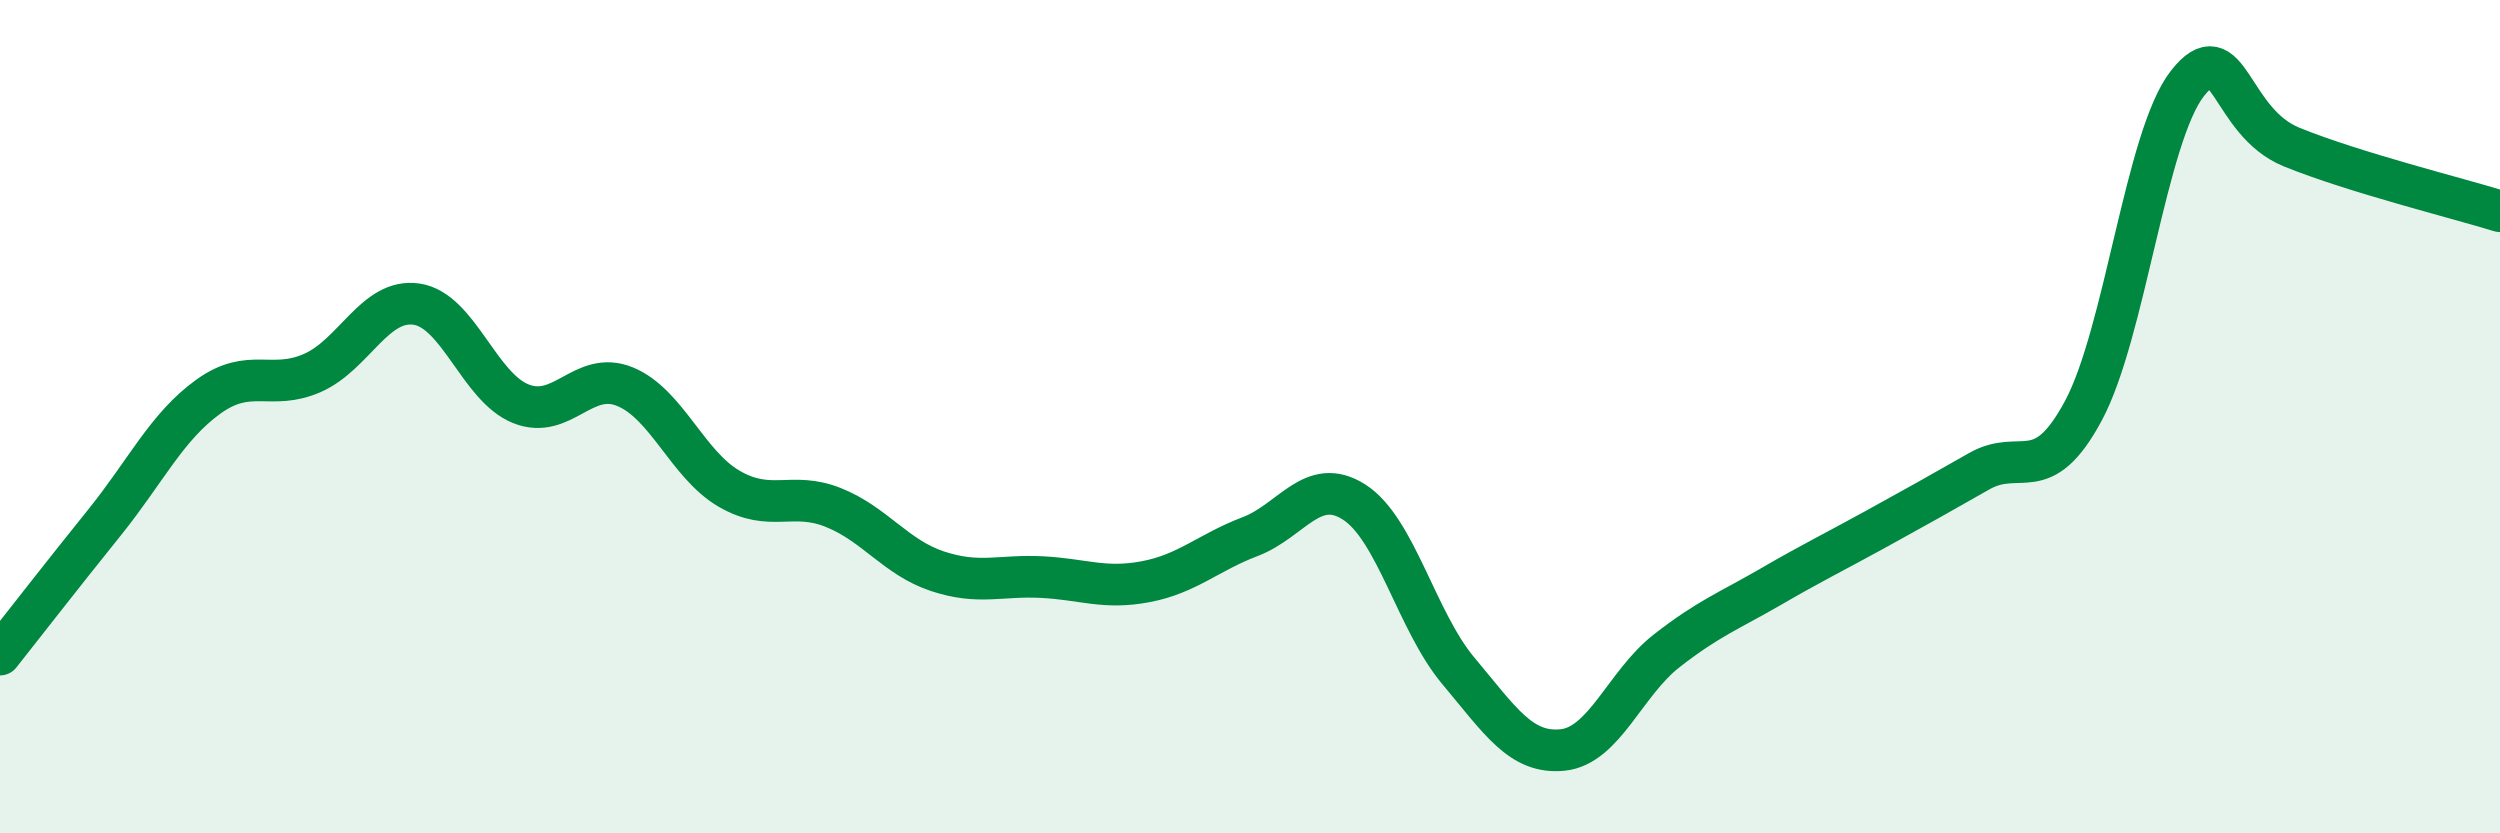
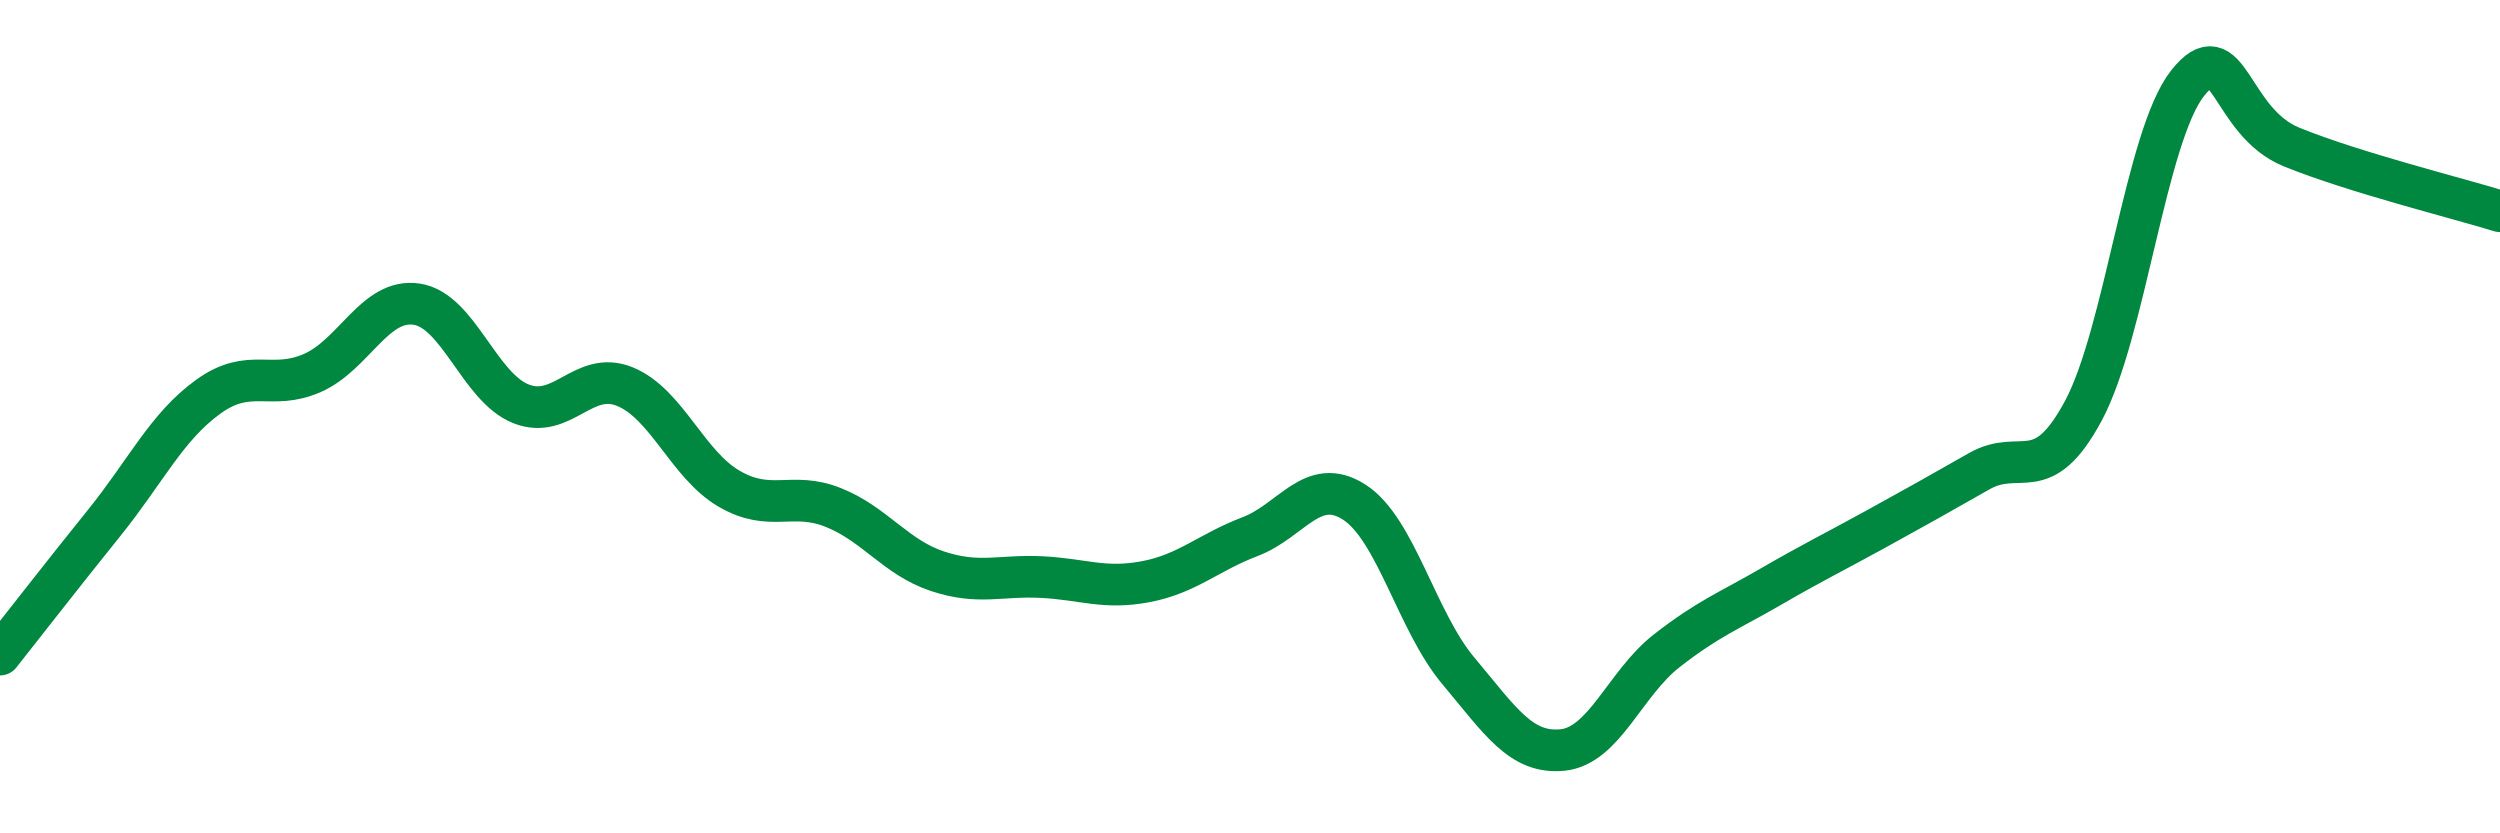
<svg xmlns="http://www.w3.org/2000/svg" width="60" height="20" viewBox="0 0 60 20">
-   <path d="M 0,15.71 C 0.5,15.08 1.5,13.79 2.5,12.55 C 3.5,11.31 4,10.24 5,9.52 C 6,8.8 6.5,9.39 7.5,8.95 C 8.5,8.51 9,7.15 10,7.3 C 11,7.45 11.5,9.29 12.5,9.69 C 13.5,10.09 14,8.87 15,9.28 C 16,9.69 16.5,11.15 17.5,11.73 C 18.5,12.31 19,11.78 20,12.18 C 21,12.58 21.5,13.38 22.5,13.71 C 23.5,14.04 24,13.8 25,13.85 C 26,13.9 26.5,14.15 27.5,13.96 C 28.5,13.77 29,13.26 30,12.88 C 31,12.5 31.5,11.41 32.5,12.05 C 33.5,12.69 34,14.91 35,16.1 C 36,17.29 36.5,18.1 37.5,18 C 38.5,17.9 39,16.4 40,15.62 C 41,14.84 41.5,14.66 42.5,14.08 C 43.5,13.5 44,13.26 45,12.71 C 46,12.16 46.5,11.88 47.5,11.31 C 48.5,10.74 49,11.72 50,9.86 C 51,8 51.5,3.27 52.5,2 C 53.5,0.73 53.5,2.92 55,3.53 C 56.5,4.14 59,4.76 60,5.07L60 20L0 20Z" fill="#008740" opacity="0.1" stroke-linecap="round" stroke-linejoin="round" />
  <path d="M 0,15.71 C 0.5,15.08 1.5,13.79 2.5,12.55 C 3.5,11.31 4,10.24 5,9.52 C 6,8.8 6.5,9.39 7.5,8.95 C 8.5,8.51 9,7.15 10,7.3 C 11,7.45 11.5,9.29 12.5,9.69 C 13.5,10.09 14,8.87 15,9.28 C 16,9.69 16.5,11.15 17.5,11.73 C 18.5,12.31 19,11.78 20,12.18 C 21,12.58 21.5,13.38 22.5,13.71 C 23.5,14.04 24,13.8 25,13.85 C 26,13.9 26.5,14.15 27.5,13.96 C 28.5,13.77 29,13.26 30,12.88 C 31,12.5 31.5,11.41 32.5,12.05 C 33.5,12.69 34,14.91 35,16.1 C 36,17.29 36.5,18.1 37.5,18 C 38.5,17.9 39,16.4 40,15.62 C 41,14.84 41.5,14.66 42.5,14.08 C 43.5,13.5 44,13.26 45,12.71 C 46,12.16 46.5,11.88 47.5,11.31 C 48.5,10.74 49,11.72 50,9.86 C 51,8 51.5,3.27 52.5,2 C 53.5,0.73 53.5,2.92 55,3.53 C 56.5,4.14 59,4.76 60,5.07" stroke="#008740" stroke-width="1" fill="none" stroke-linecap="round" stroke-linejoin="round" />
</svg>